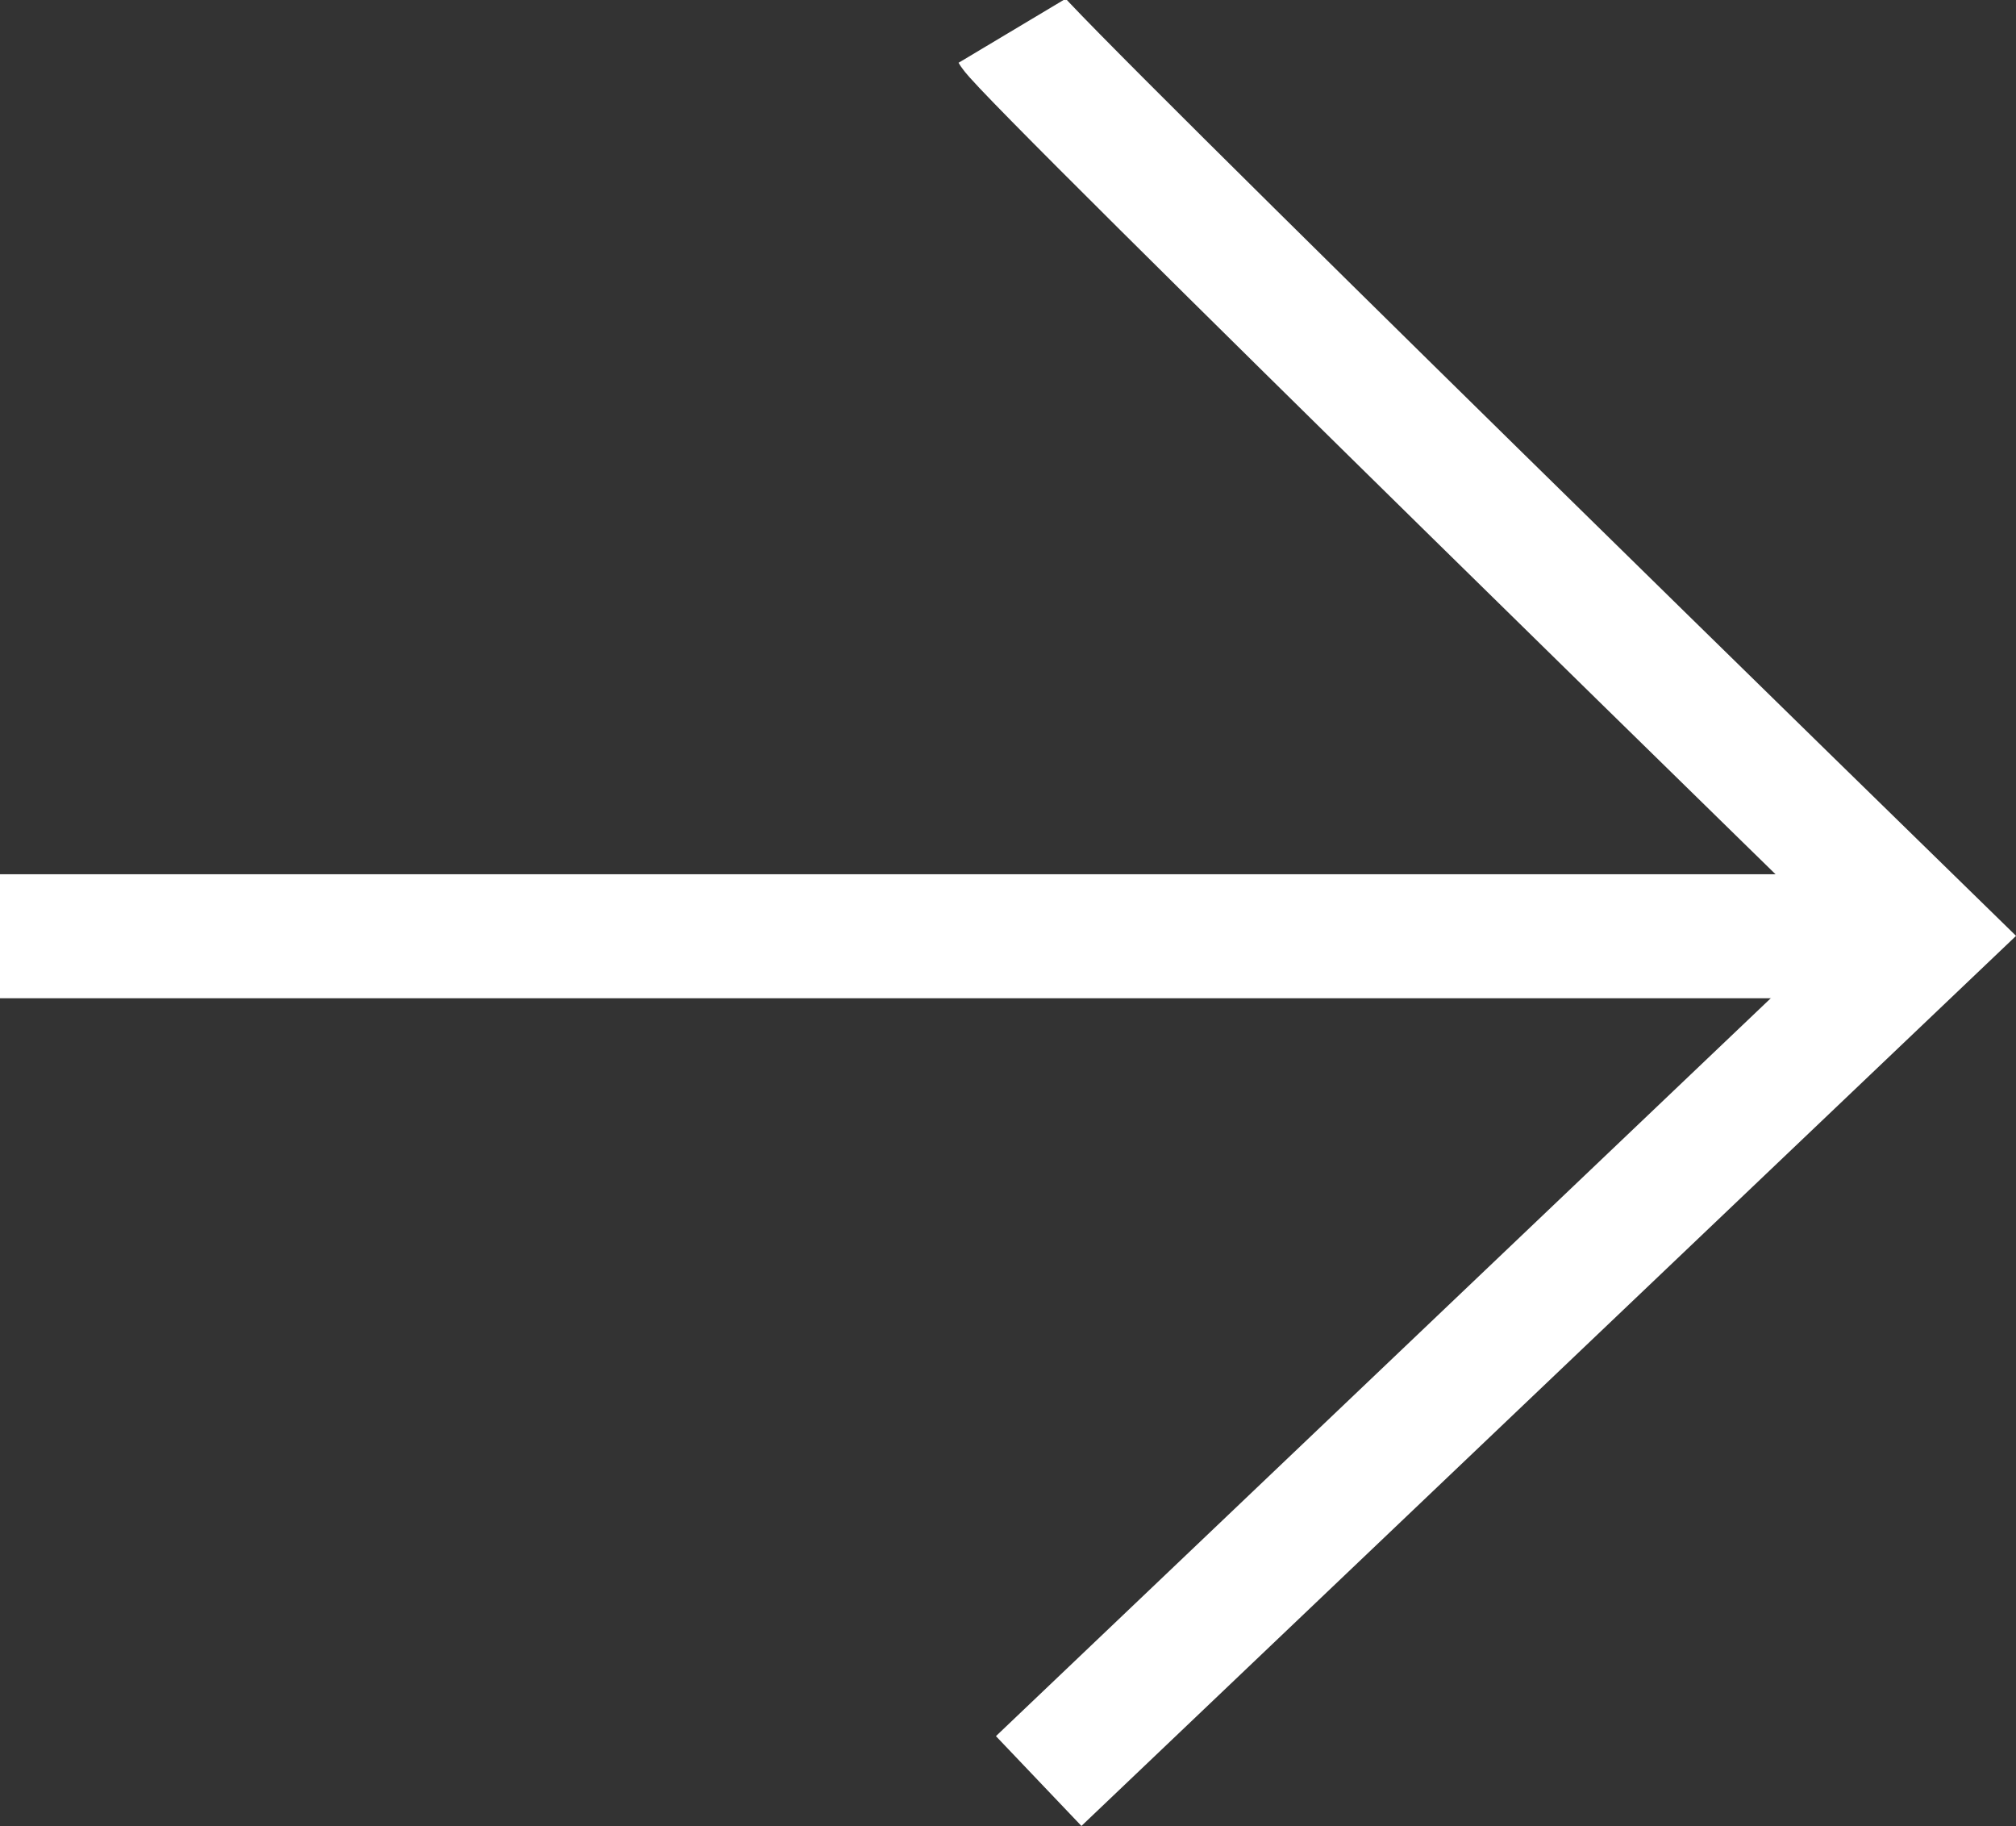
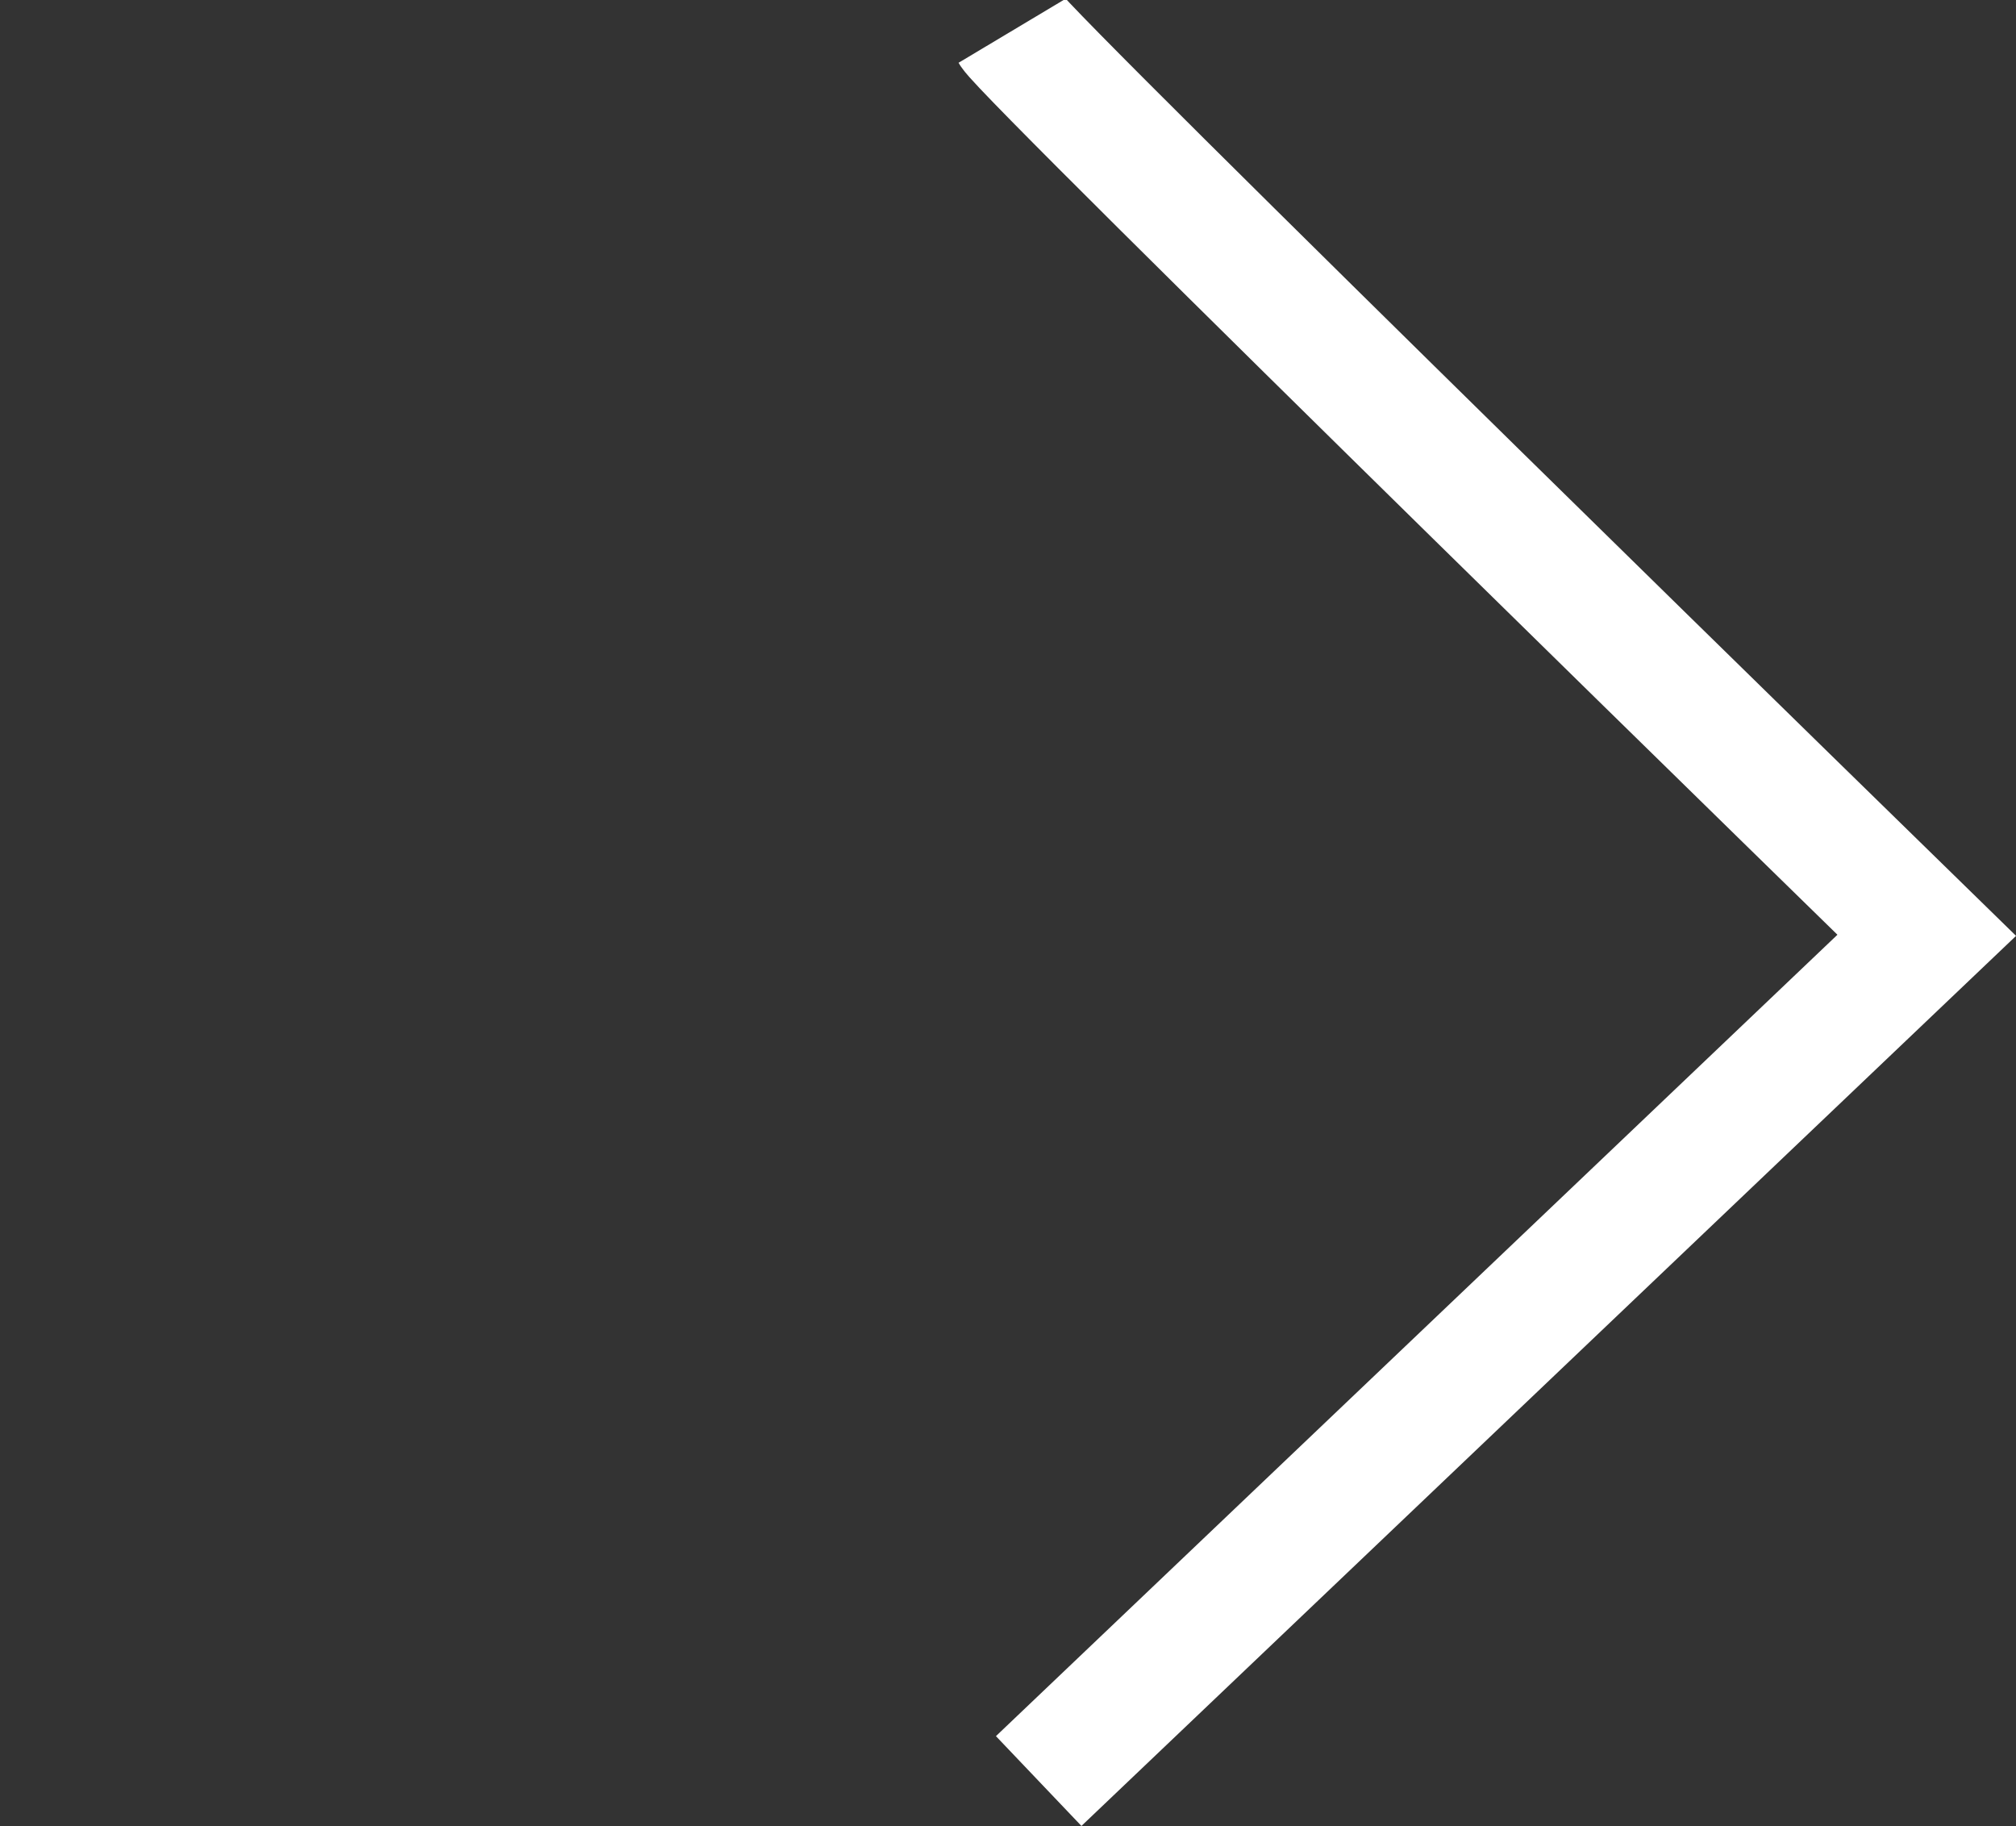
<svg xmlns="http://www.w3.org/2000/svg" viewBox="0 0 65.04 58.9">
  <rect x="0" y="0" width="65.04" height="58.9" fill="#333333" stroke="none" />
  <defs>
    <style>.cls-1{fill:none;stroke:#fff;stroke-miterlimit:10;stroke-width:4px;}</style>
  </defs>
  <g id="Слой_2" data-name="Слой 2">
    <g id="Слой_1-2" data-name="Слой 1">
      <path class="cls-1" d="M32.64,1c.52.87,29.52,29.17,29.52,29.17L33.51,57.45" />
-       <line class="cls-1" x1="62.16" y1="30.2" y2="30.2" />
    </g>
  </g>
</svg>